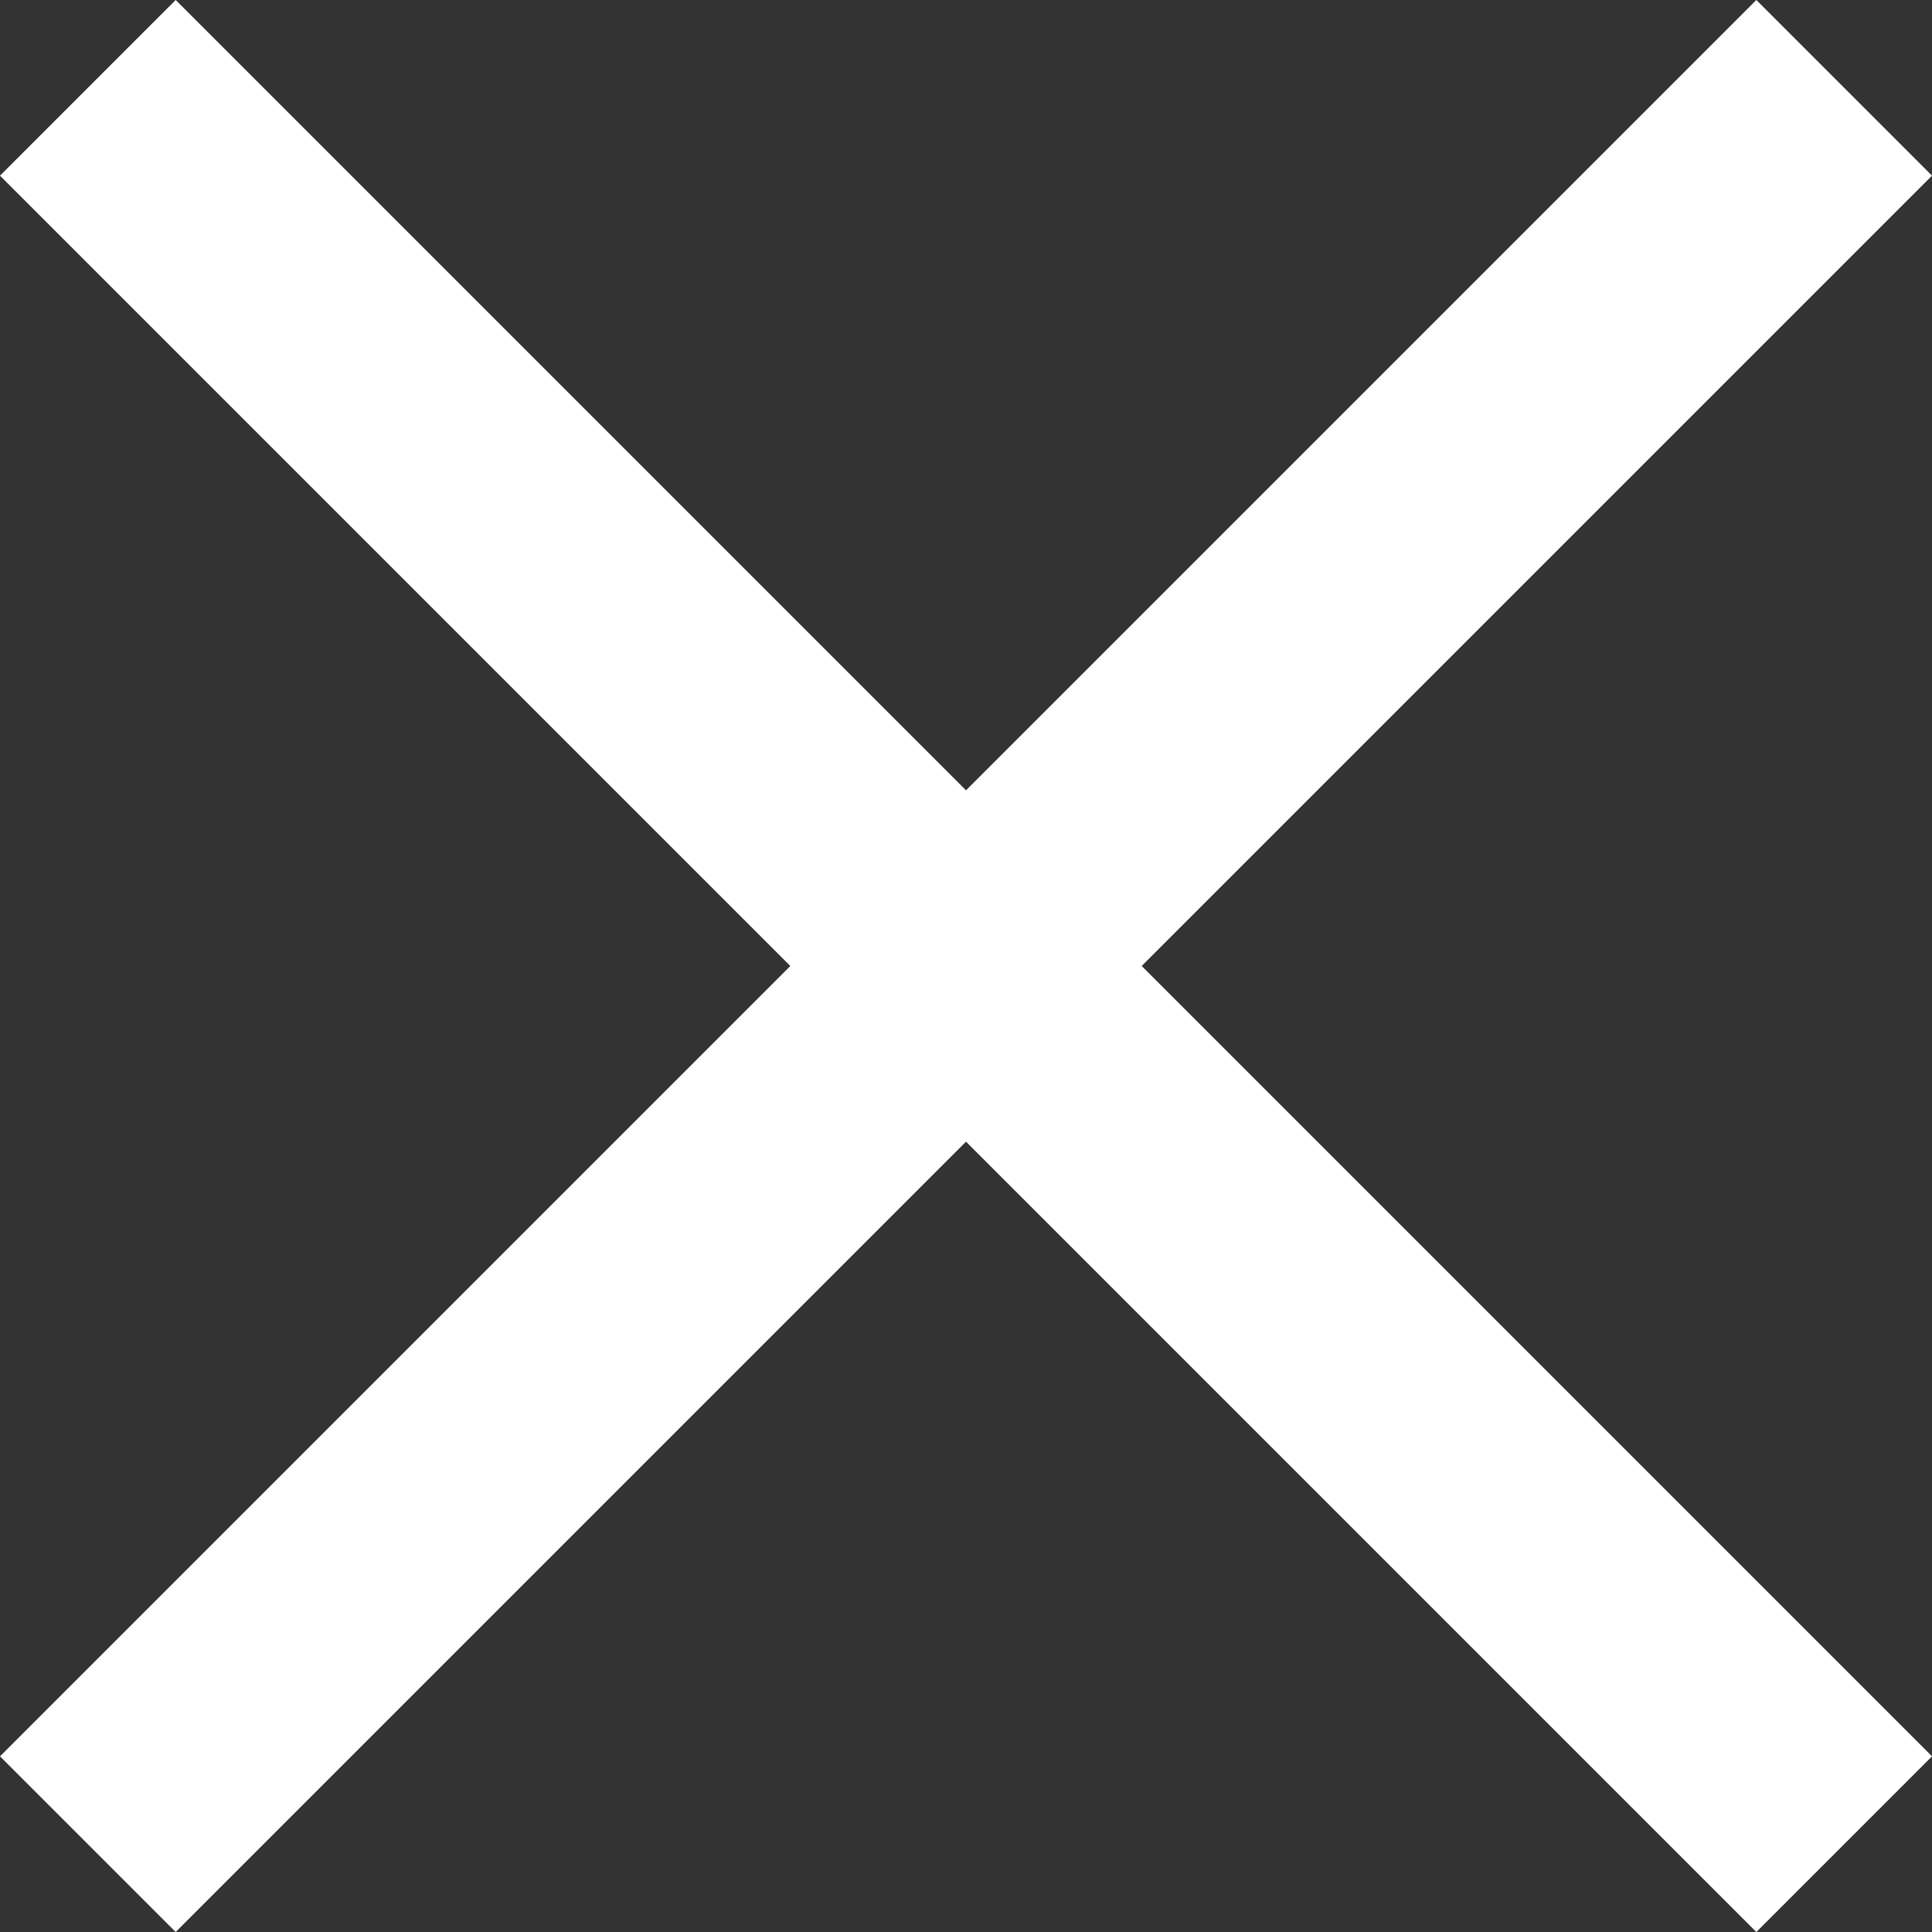
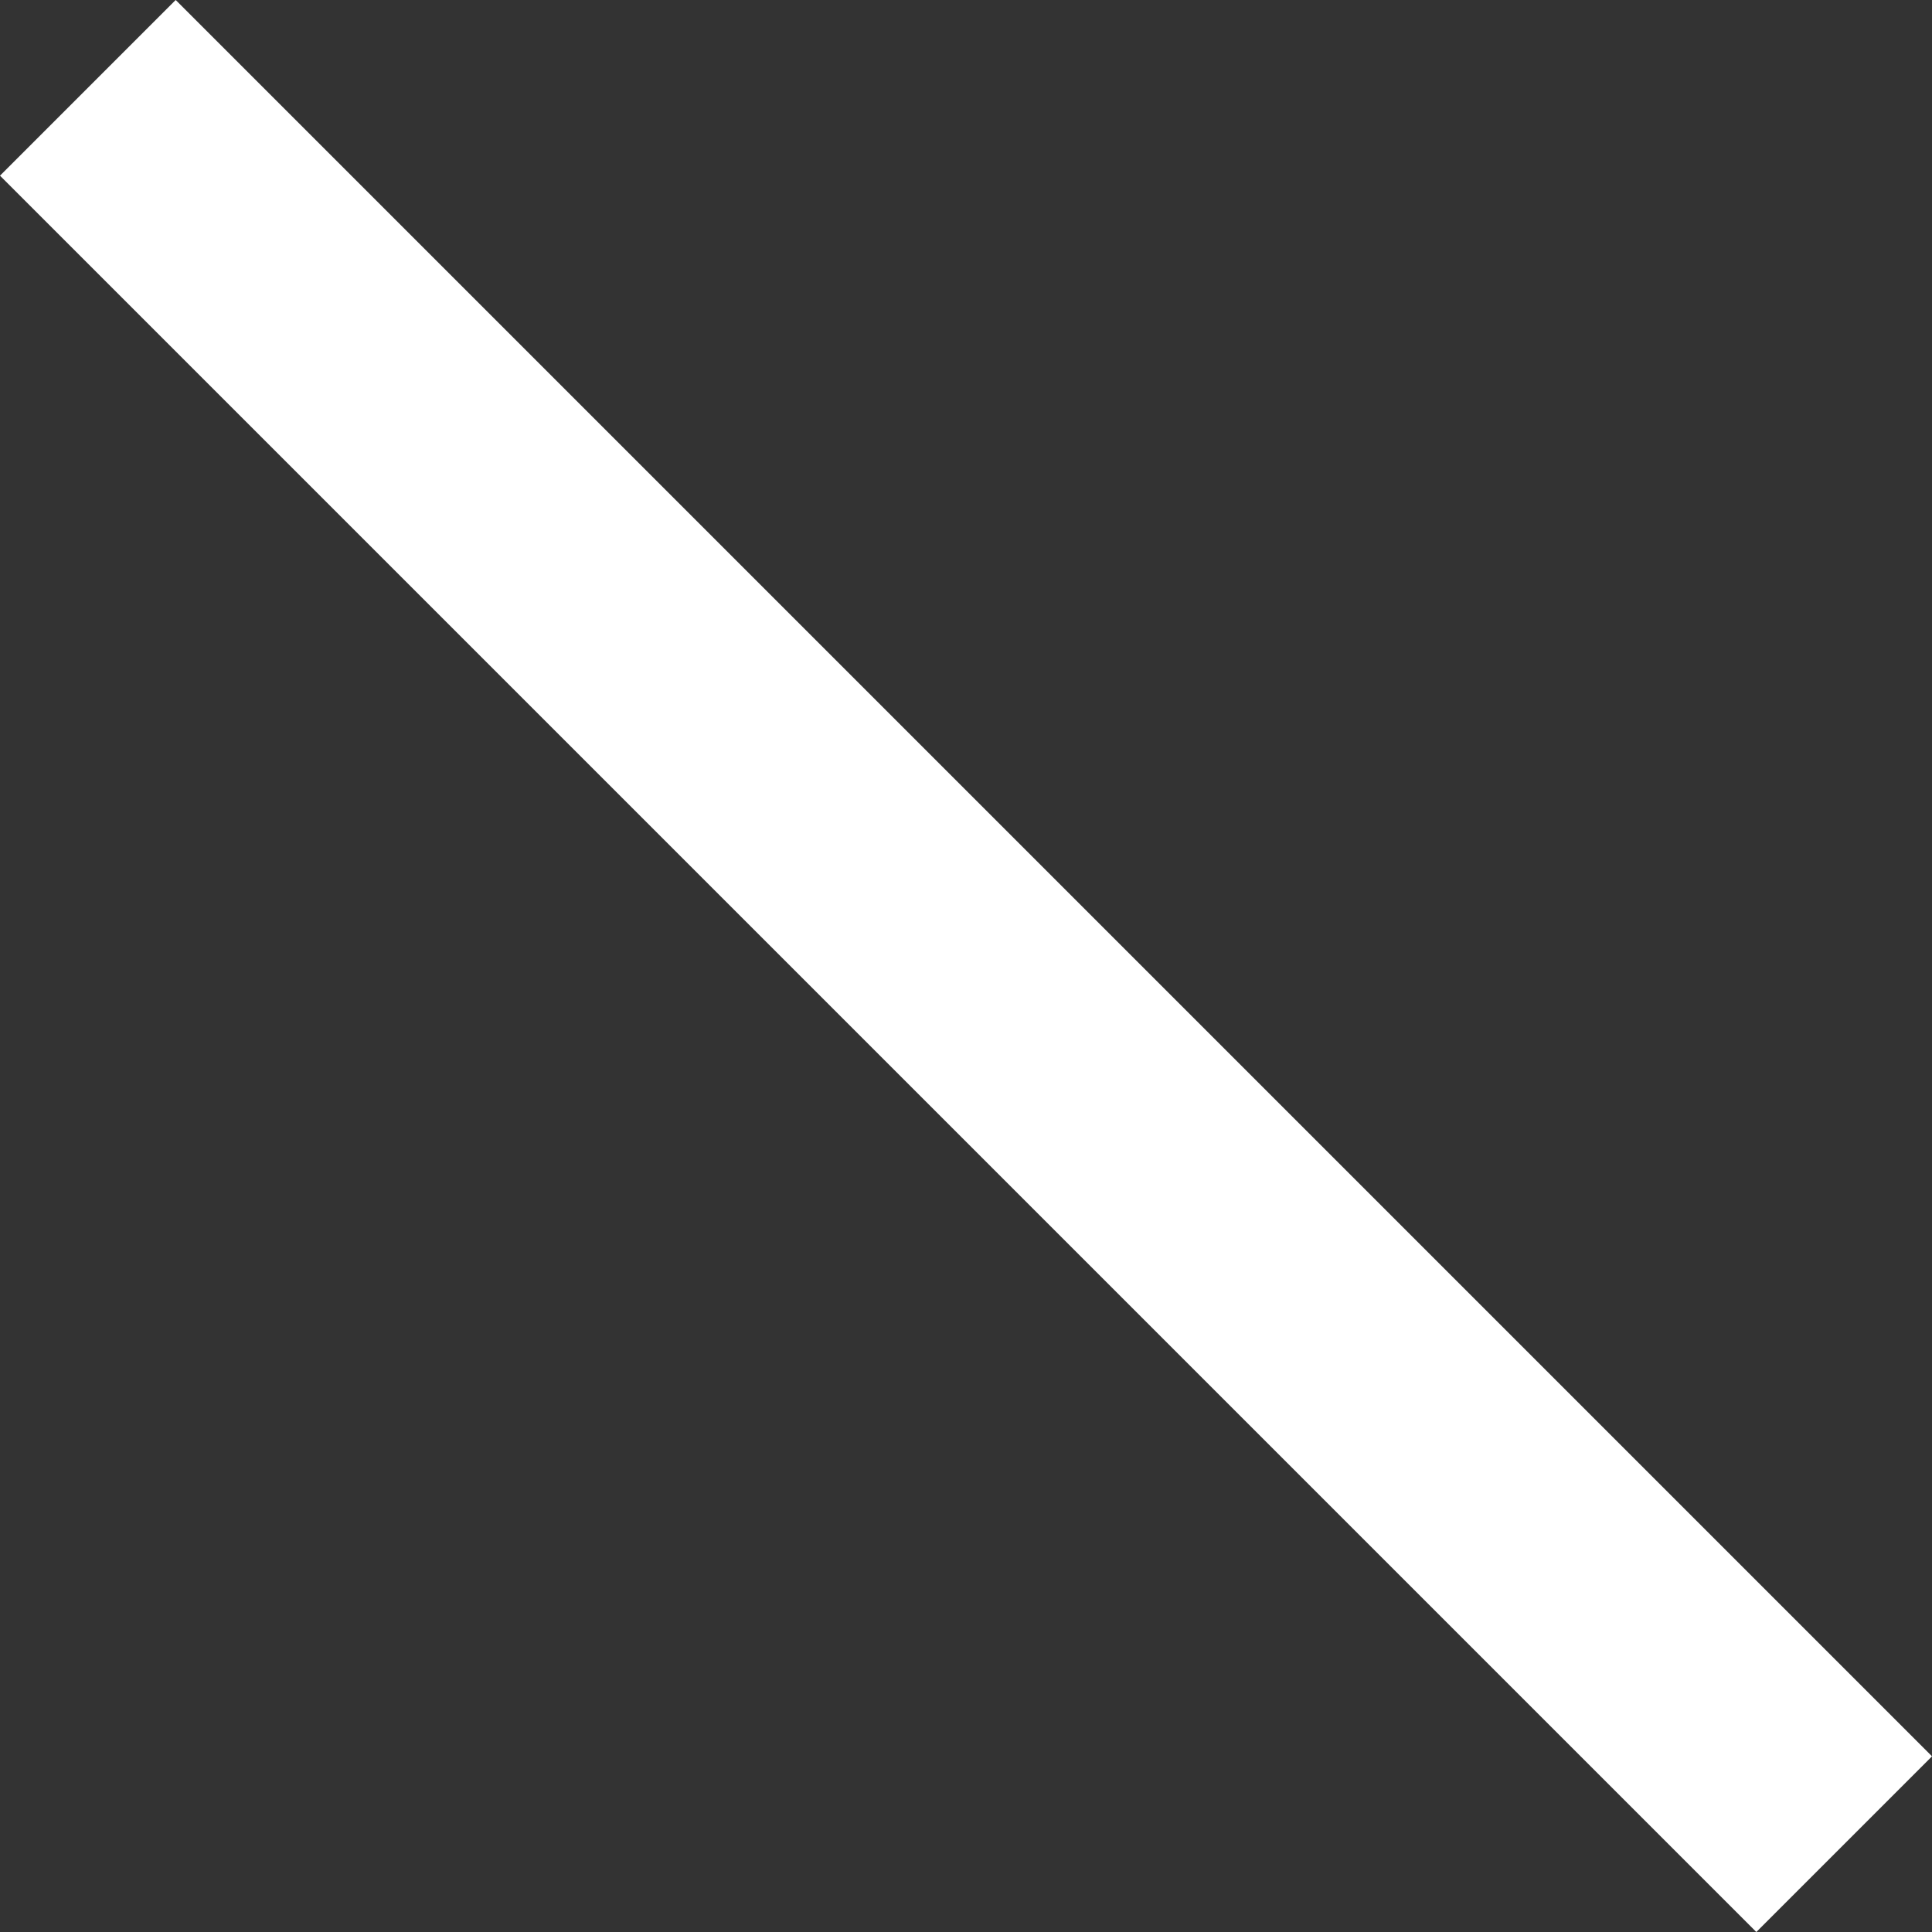
<svg xmlns="http://www.w3.org/2000/svg" width="59.893" height="59.893" viewBox="0 0 59.893 59.893">
  <rect x="0" y="0" width="59.893" height="59.893" fill="#333333" stroke="none" />
  <g id="Group_134" data-name="Group 134" transform="translate(1311.683 -4389.012) rotate(45)">
-     <rect id="Rectangle_15" data-name="Rectangle 15" width="77" height="7.702" transform="translate(2222.202 3992.5) rotate(90)" fill="#fff" />
    <rect id="Rectangle_16" data-name="Rectangle 16" width="77" height="7.702" transform="translate(2256.851 4034.851) rotate(180)" fill="#fff" />
  </g>
</svg>